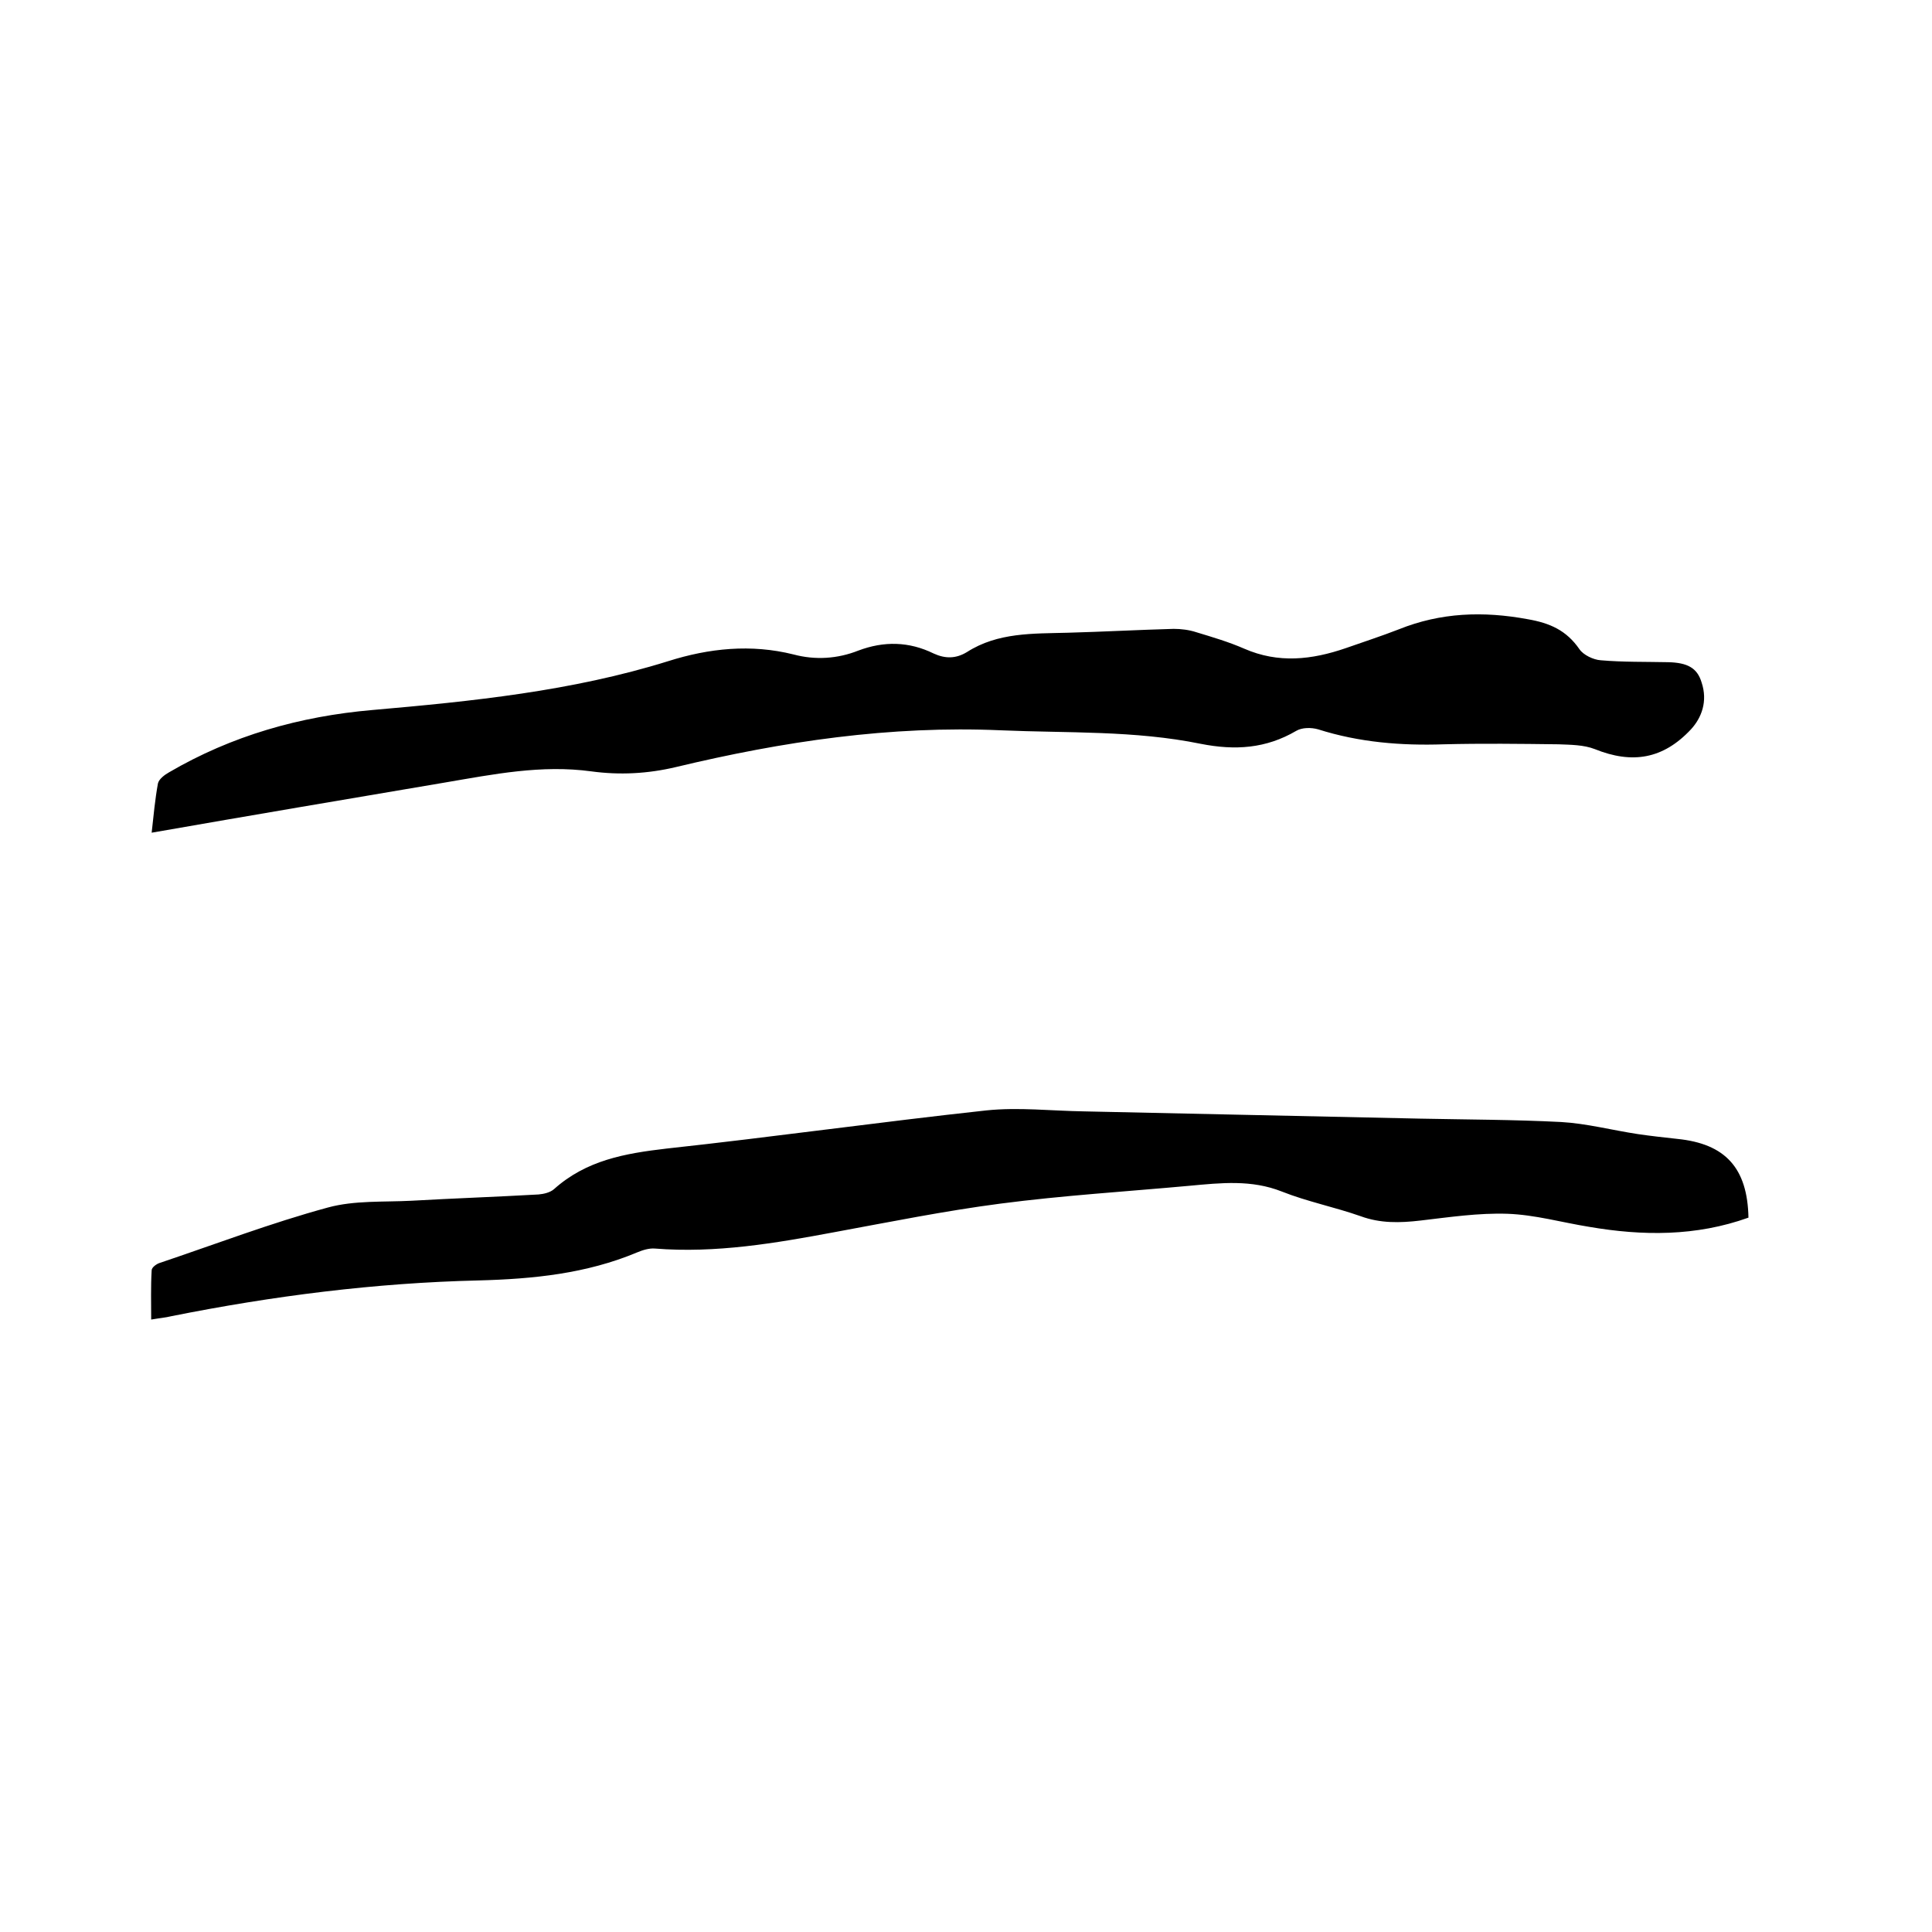
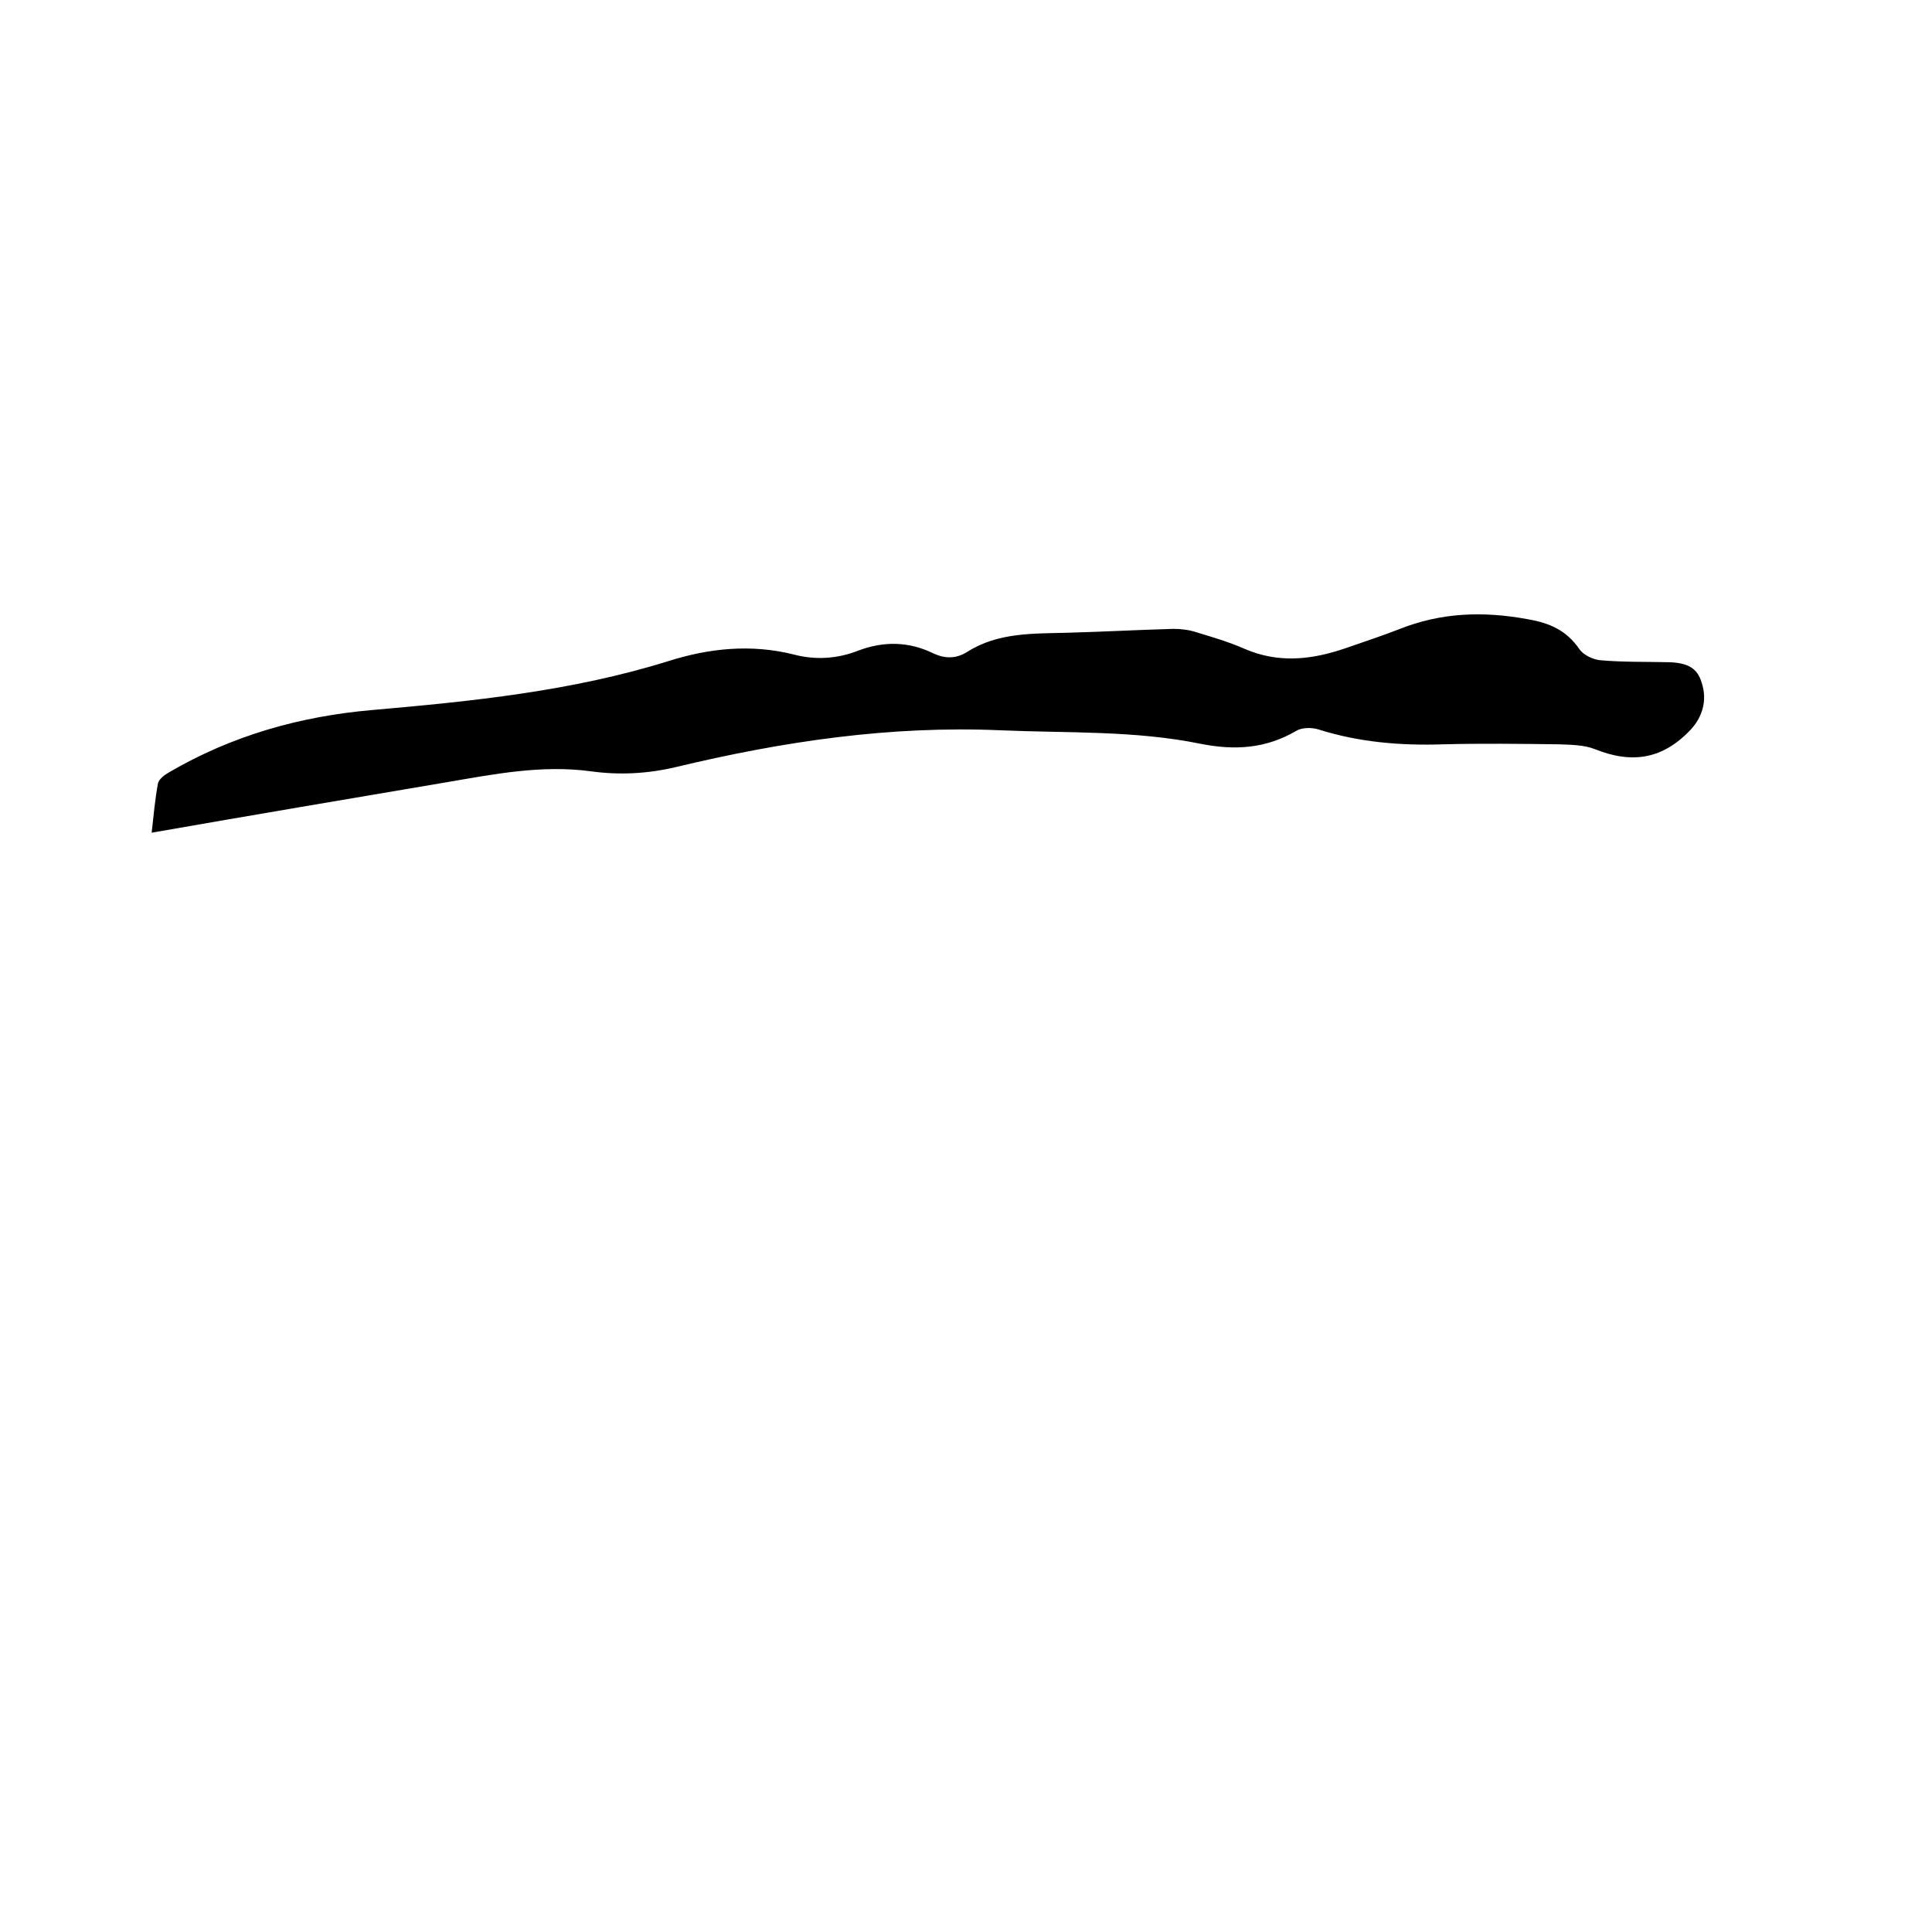
<svg xmlns="http://www.w3.org/2000/svg" enable-background="new 0 0 400 400" viewBox="0 0 400 400">
-   <path d="m31.4 172.4c.4-3.6.7-6.9 1.3-10.2.2-.9 1.4-1.8 2.3-2.3 13-7.6 27.1-11.6 42.1-12.9 20.6-1.8 41.3-3.9 61.2-10.1 8.5-2.7 17.2-3.6 26-1.4 4.5 1.2 9.1.9 13.4-.8 5.3-2 10.5-1.9 15.6.6 2.4 1.1 4.6 1.1 6.9-.3 6.4-4.1 13.7-3.8 20.9-4 7.3-.2 14.6-.6 21.9-.8 1.5 0 3.2.2 4.7.7 3.3 1 6.7 2 9.9 3.4 7.1 3.1 14 2.3 21-.1 3.7-1.3 7.4-2.5 11-3.9 8.7-3.5 17.5-3.8 26.7-2.1 4.6.8 8 2.3 10.7 6.2.8 1.2 2.9 2.2 4.4 2.3 4.6.4 9.3.3 14 .4 4 .1 6 1.2 6.9 4.2 1.3 3.9 0 7.3-2.2 9.7-5.8 6.2-12.2 7.2-19.9 4.1-2.3-.9-5-.9-7.5-1-7.9-.1-15.9-.2-23.8 0-8.8.3-17.5-.4-26-3.1-1.4-.4-3.3-.4-4.5.3-6.3 3.7-12.7 4.1-19.8 2.7-13.7-2.8-27.6-2.2-41.4-2.8-22.9-1-45.1 2.3-67.2 7.6-5.9 1.4-11.7 1.7-17.6.9-10.3-1.4-20.2.6-30.2 2.3-20.1 3.4-40.2 6.8-60.8 10.4z" />
-   <path d="m362 252.1c-10.9 3.9-21.9 3.8-33 1.9-5.6-.9-11.2-2.5-16.9-2.7-6-.2-12 .7-18 1.4-4.3.5-8.3.6-12.4-.9-5.4-1.9-11-3-16.3-5.1-6.3-2.5-12.6-1.8-19.1-1.2-13.1 1.2-26.2 2-39.2 3.7-11.5 1.5-22.9 3.8-34.3 5.9-12.3 2.3-24.6 4.4-37.2 3.4-1.2-.1-2.5.3-3.7.8-10.5 4.4-21.5 5.5-32.8 5.8-21.4.5-42.6 3.2-63.6 7.4-1.2.3-2.5.4-4.2.7 0-3.5-.1-6.8.1-10.2 0-.6 1-1.3 1.6-1.5 11.6-3.9 23.1-8.3 34.9-11.5 5.5-1.5 11.5-1.1 17.3-1.4 8.8-.5 17.5-.8 26.3-1.3 1.1-.1 2.4-.4 3.2-1.1 6.7-6 14.7-7.4 23.3-8.4 22.1-2.4 44.1-5.5 66.2-7.9 6.7-.7 13.5.1 20.3.2 23.2.5 46.3 1 69.5 1.5 9.7.2 19.5.2 29.2.7 5.3.3 10.6 1.7 15.9 2.5 2.7.4 5.5.7 8.2 1 9.9 1 14.5 6 14.7 16.3z" />
+   <path d="m31.4 172.4c.4-3.6.7-6.9 1.3-10.2.2-.9 1.4-1.8 2.3-2.3 13-7.6 27.1-11.6 42.1-12.9 20.6-1.8 41.3-3.9 61.2-10.1 8.5-2.7 17.2-3.6 26-1.4 4.5 1.2 9.1.9 13.4-.8 5.3-2 10.5-1.9 15.6.6 2.4 1.1 4.6 1.1 6.9-.3 6.4-4.1 13.7-3.8 20.9-4 7.3-.2 14.6-.6 21.9-.8 1.5 0 3.2.2 4.7.7 3.3 1 6.7 2 9.9 3.4 7.1 3.1 14 2.3 21-.1 3.7-1.3 7.4-2.5 11-3.9 8.7-3.5 17.5-3.8 26.7-2.1 4.6.8 8 2.3 10.7 6.2.8 1.2 2.9 2.2 4.4 2.3 4.6.4 9.3.3 14 .4 4 .1 6 1.2 6.9 4.2 1.3 3.9 0 7.3-2.2 9.7-5.8 6.2-12.2 7.2-19.9 4.1-2.3-.9-5-.9-7.5-1-7.9-.1-15.9-.2-23.8 0-8.8.3-17.5-.4-26-3.1-1.4-.4-3.3-.4-4.5.3-6.3 3.7-12.7 4.1-19.8 2.7-13.7-2.8-27.6-2.2-41.4-2.8-22.9-1-45.1 2.3-67.2 7.6-5.9 1.4-11.7 1.7-17.6.9-10.3-1.4-20.2.6-30.2 2.3-20.1 3.4-40.2 6.8-60.8 10.4" />
</svg>